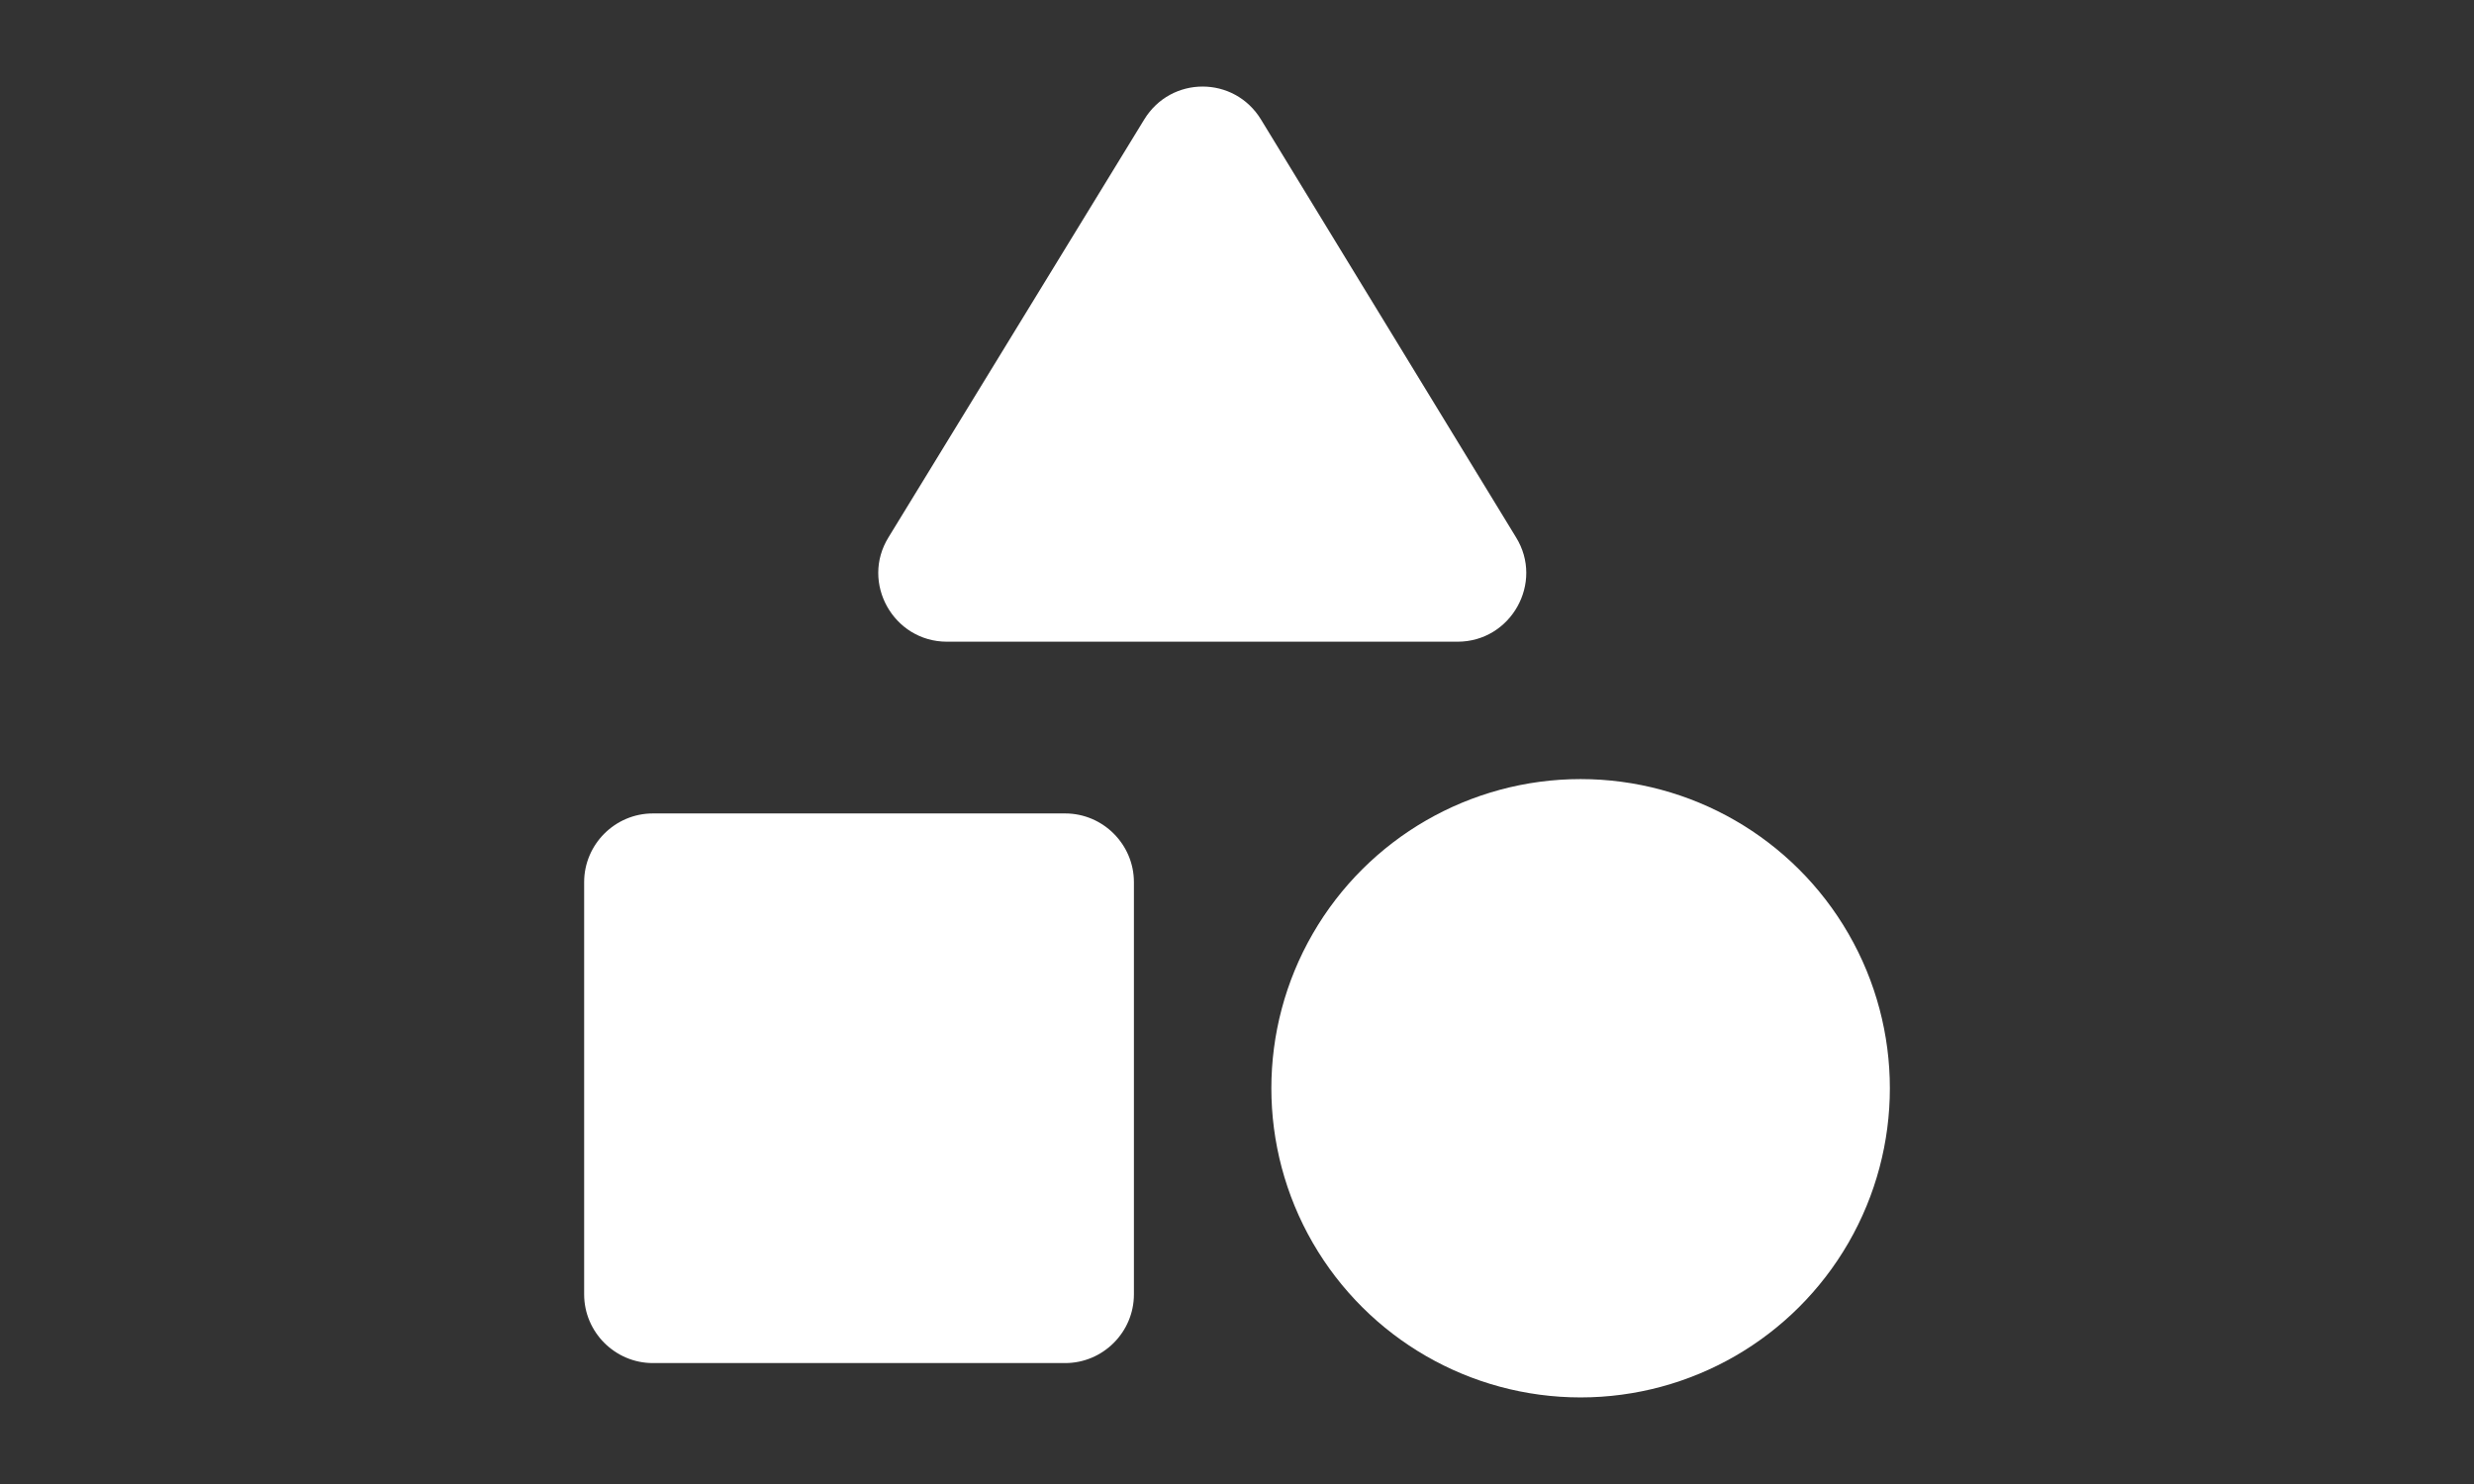
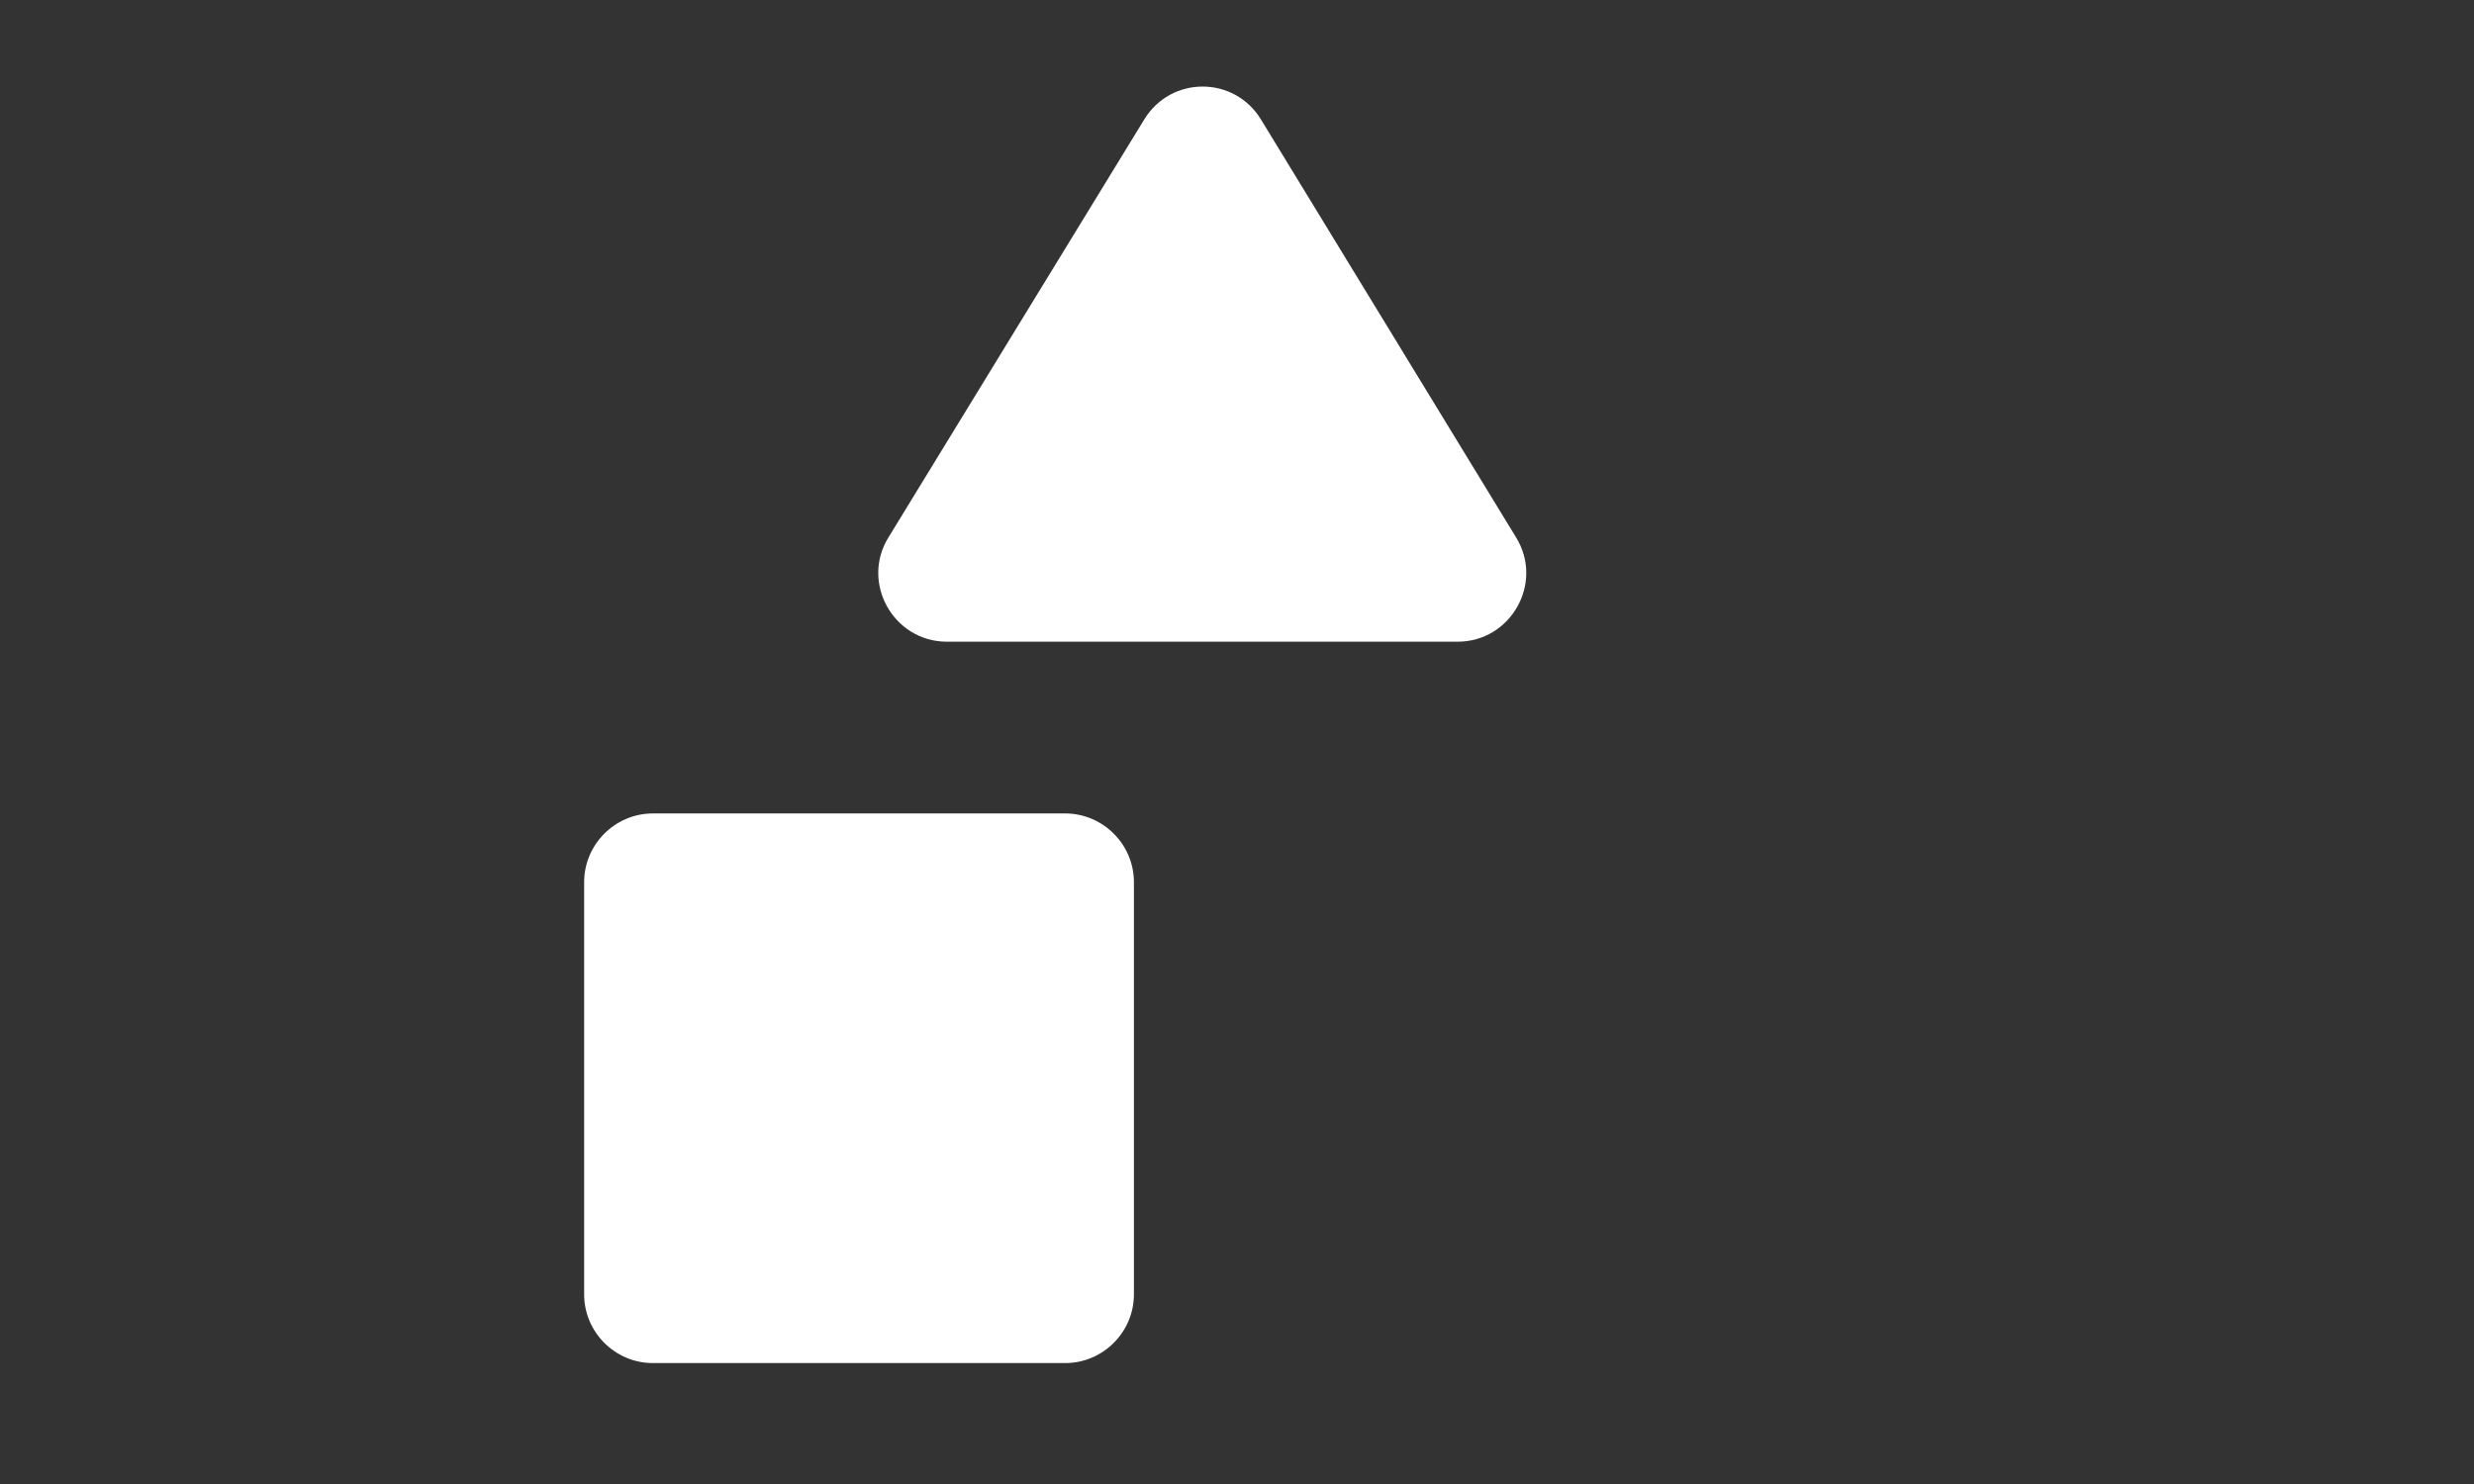
<svg xmlns="http://www.w3.org/2000/svg" width="150" height="90" viewBox="0 0 150 90" fill="none">
  <rect x="0" y="0" width="150" height="90" fill="#333333" stroke="none" />
  <path d="M69.373 7.25L53.873 32.583C52.165 35.333 54.165 38.917 57.415 38.917H88.373C91.623 38.917 93.623 35.333 91.915 32.583L76.456 7.25C74.831 4.583 70.998 4.583 69.373 7.25Z" fill="white" />
-   <path d="M95.833 47.249C89.135 47.249 82.945 50.823 79.595 56.624C76.246 62.425 76.246 69.573 79.595 75.374C82.945 81.175 89.135 84.749 95.833 84.749C102.532 84.749 108.722 81.175 112.071 75.374C115.421 69.573 115.421 62.425 112.071 56.624C108.722 50.823 102.532 47.249 95.833 47.249V47.249Z" fill="white" />
  <path d="M39.583 82.666H64.583C66.875 82.666 68.75 80.791 68.75 78.5V53.5C68.75 51.208 66.875 49.333 64.583 49.333H39.583C37.292 49.333 35.417 51.208 35.417 53.5V78.5C35.417 80.791 37.292 82.666 39.583 82.666Z" fill="white" />
</svg>